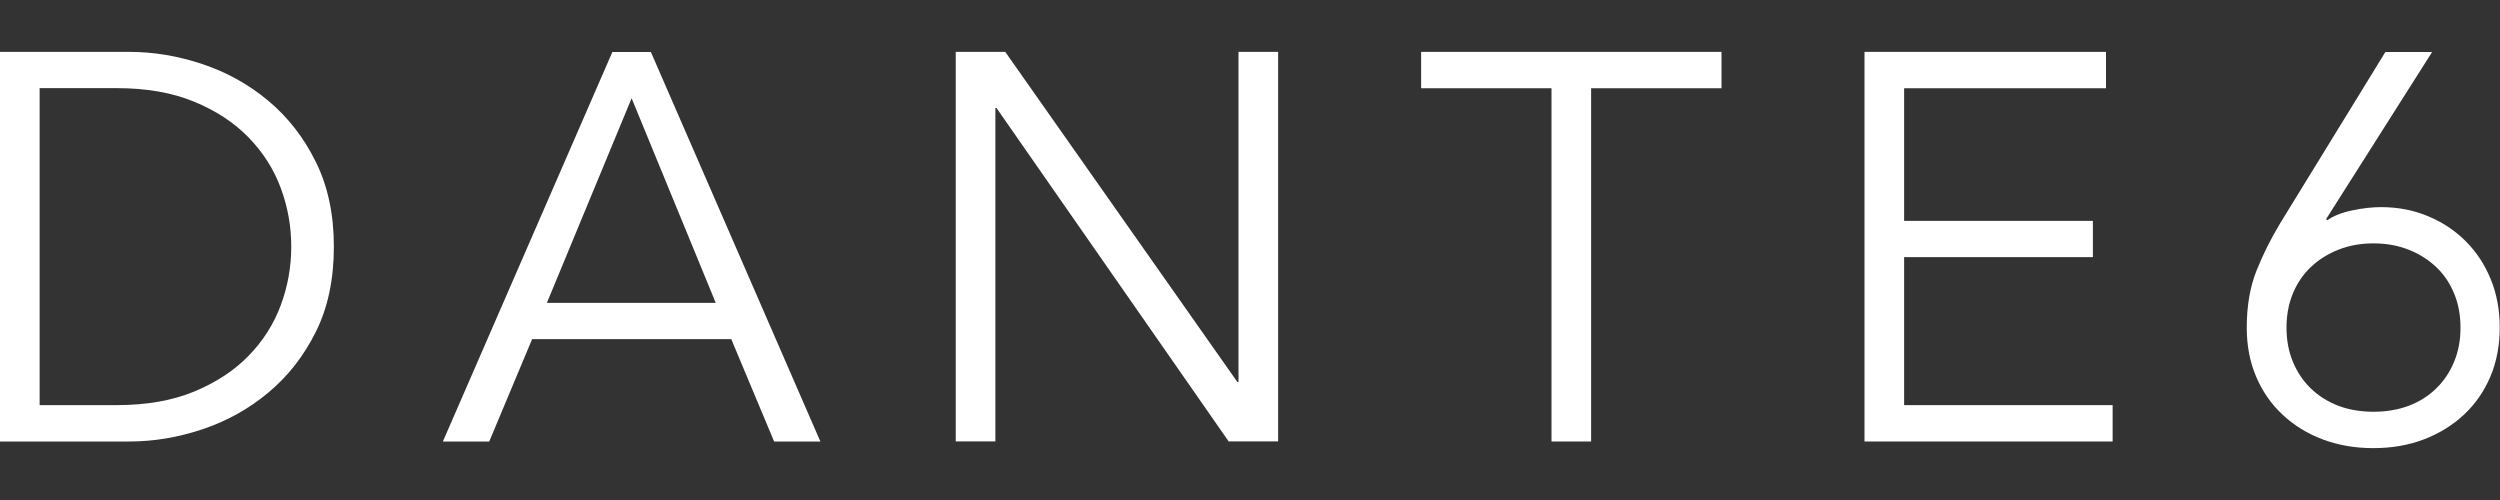
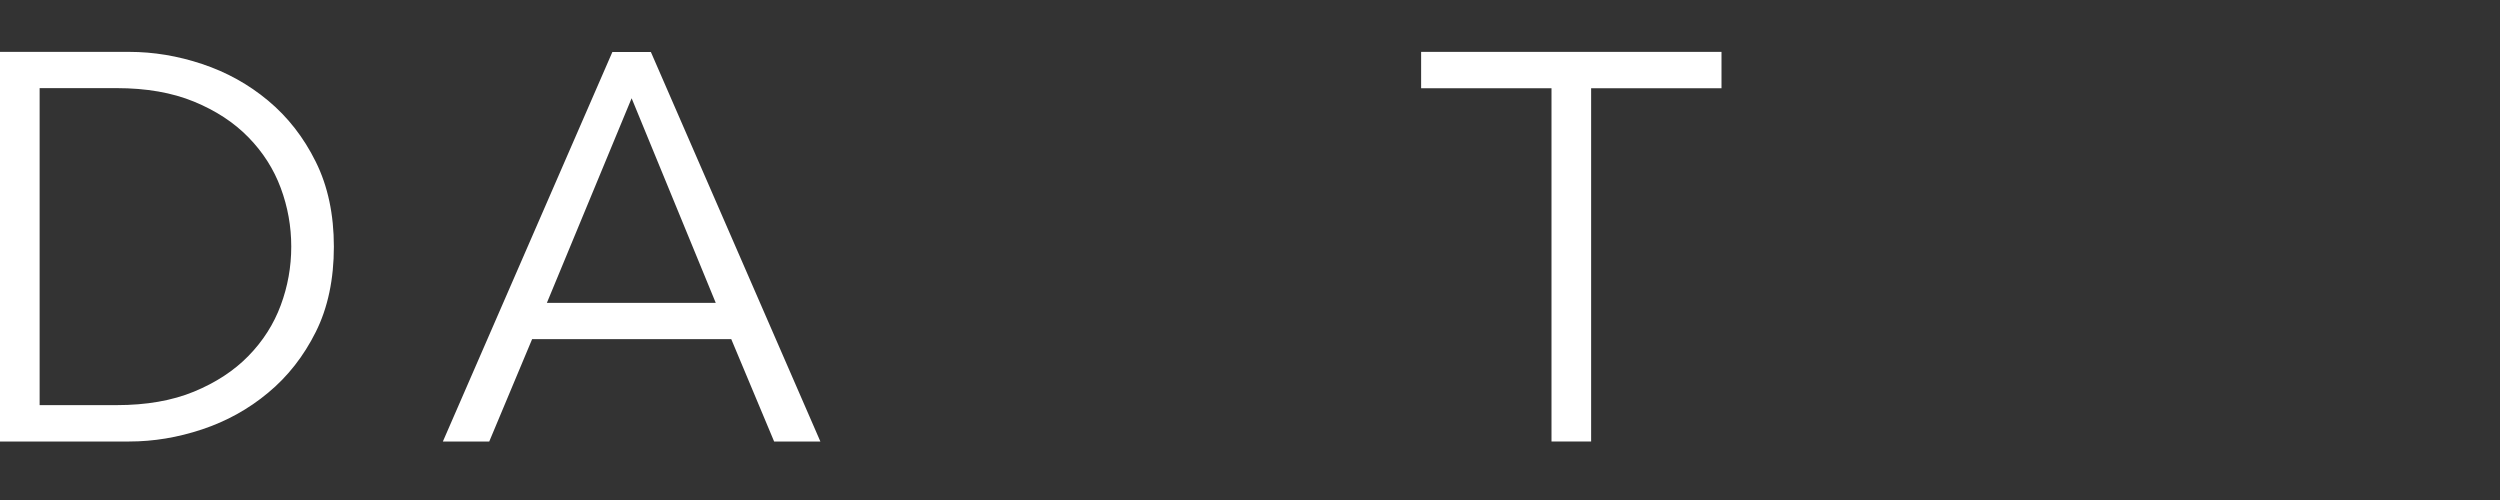
<svg xmlns="http://www.w3.org/2000/svg" id="Layer_1" viewBox="0 0 200 40">
  <rect x="0" y="0" width="200" height="40" fill="#333333" stroke="none" />
  <defs>
    <style>.cls-1{fill:#fff;stroke-width:0px;}</style>
  </defs>
  <path class="cls-1" d="M0,4.15h10.34c1.94,0,3.88.32,5.83.97s3.71,1.62,5.28,2.93c1.57,1.31,2.84,2.93,3.81,4.89.97,1.95,1.45,4.22,1.45,6.8s-.48,4.89-1.45,6.82c-.97,1.94-2.24,3.56-3.81,4.86-1.57,1.31-3.33,2.28-5.28,2.93s-3.89.97-5.83.97H0V4.15ZM3.17,32.41h6.16c2.38,0,4.44-.36,6.19-1.08,1.74-.72,3.2-1.67,4.36-2.86,1.16-1.19,2.02-2.54,2.58-4.05.56-1.51.84-3.07.84-4.69s-.28-3.18-.84-4.69c-.56-1.51-1.42-2.86-2.58-4.05-1.16-1.19-2.61-2.14-4.36-2.86-1.75-.72-3.81-1.08-6.19-1.08H3.17v25.35Z" />
  <path class="cls-1" d="M39.13,35.32h-3.7l13.56-31.16h3.08l13.56,31.16h-3.7l-3.43-8.19h-15.93l-3.43,8.19ZM43.75,24.23h13.51l-6.73-16.37-6.78,16.37Z" />
-   <path class="cls-1" d="M98.99,30.56h.09V4.15h3.17v31.16h-3.96l-18.57-26.67h-.09v26.67h-3.17V4.15h3.96l18.57,26.41Z" />
  <path class="cls-1" d="M127.29,35.32h-3.17V7.06h-10.43v-2.91h24.03v2.91h-10.43v28.26Z" />
-   <path class="cls-1" d="M152.33,32.41h16.68v2.91h-19.85V4.15h19.32v2.91h-16.15v10.61h15.1v2.9h-15.1v11.84Z" />
-   <path class="cls-1" d="M186.09,17.53l.09.09c.5-.35,1.17-.62,2-.79.84-.18,1.61-.26,2.31-.26,1.35,0,2.6.24,3.76.73,1.16.48,2.16,1.15,3.01,2,.85.85,1.52,1.86,2,3.04.48,1.17.72,2.47.72,3.87s-.25,2.74-.75,3.92c-.5,1.17-1.2,2.19-2.11,3.04-.91.85-1.98,1.51-3.21,1.98-1.23.47-2.58.7-4.05.7s-2.82-.24-4.05-.7-2.3-1.13-3.21-1.98c-.91-.85-1.61-1.86-2.11-3.04-.5-1.17-.75-2.48-.75-3.92,0-1.73.26-3.24.77-4.53.51-1.29,1.15-2.57,1.91-3.83l8.41-13.69h3.74l-8.49,13.38ZM182.92,26.21c0,1,.17,1.91.51,2.73.34.82.81,1.53,1.43,2.13.62.6,1.35,1.06,2.2,1.39.85.32,1.79.48,2.82.48s1.97-.16,2.82-.48c.85-.32,1.58-.78,2.2-1.39.62-.6,1.09-1.31,1.43-2.13s.51-1.73.51-2.73-.17-1.91-.51-2.73-.81-1.53-1.43-2.11c-.62-.59-1.35-1.05-2.2-1.39-.85-.34-1.79-.51-2.82-.51s-1.97.17-2.82.51c-.85.34-1.58.8-2.2,1.39-.62.59-1.09,1.29-1.43,2.11-.34.82-.51,1.73-.51,2.73Z" />
</svg>